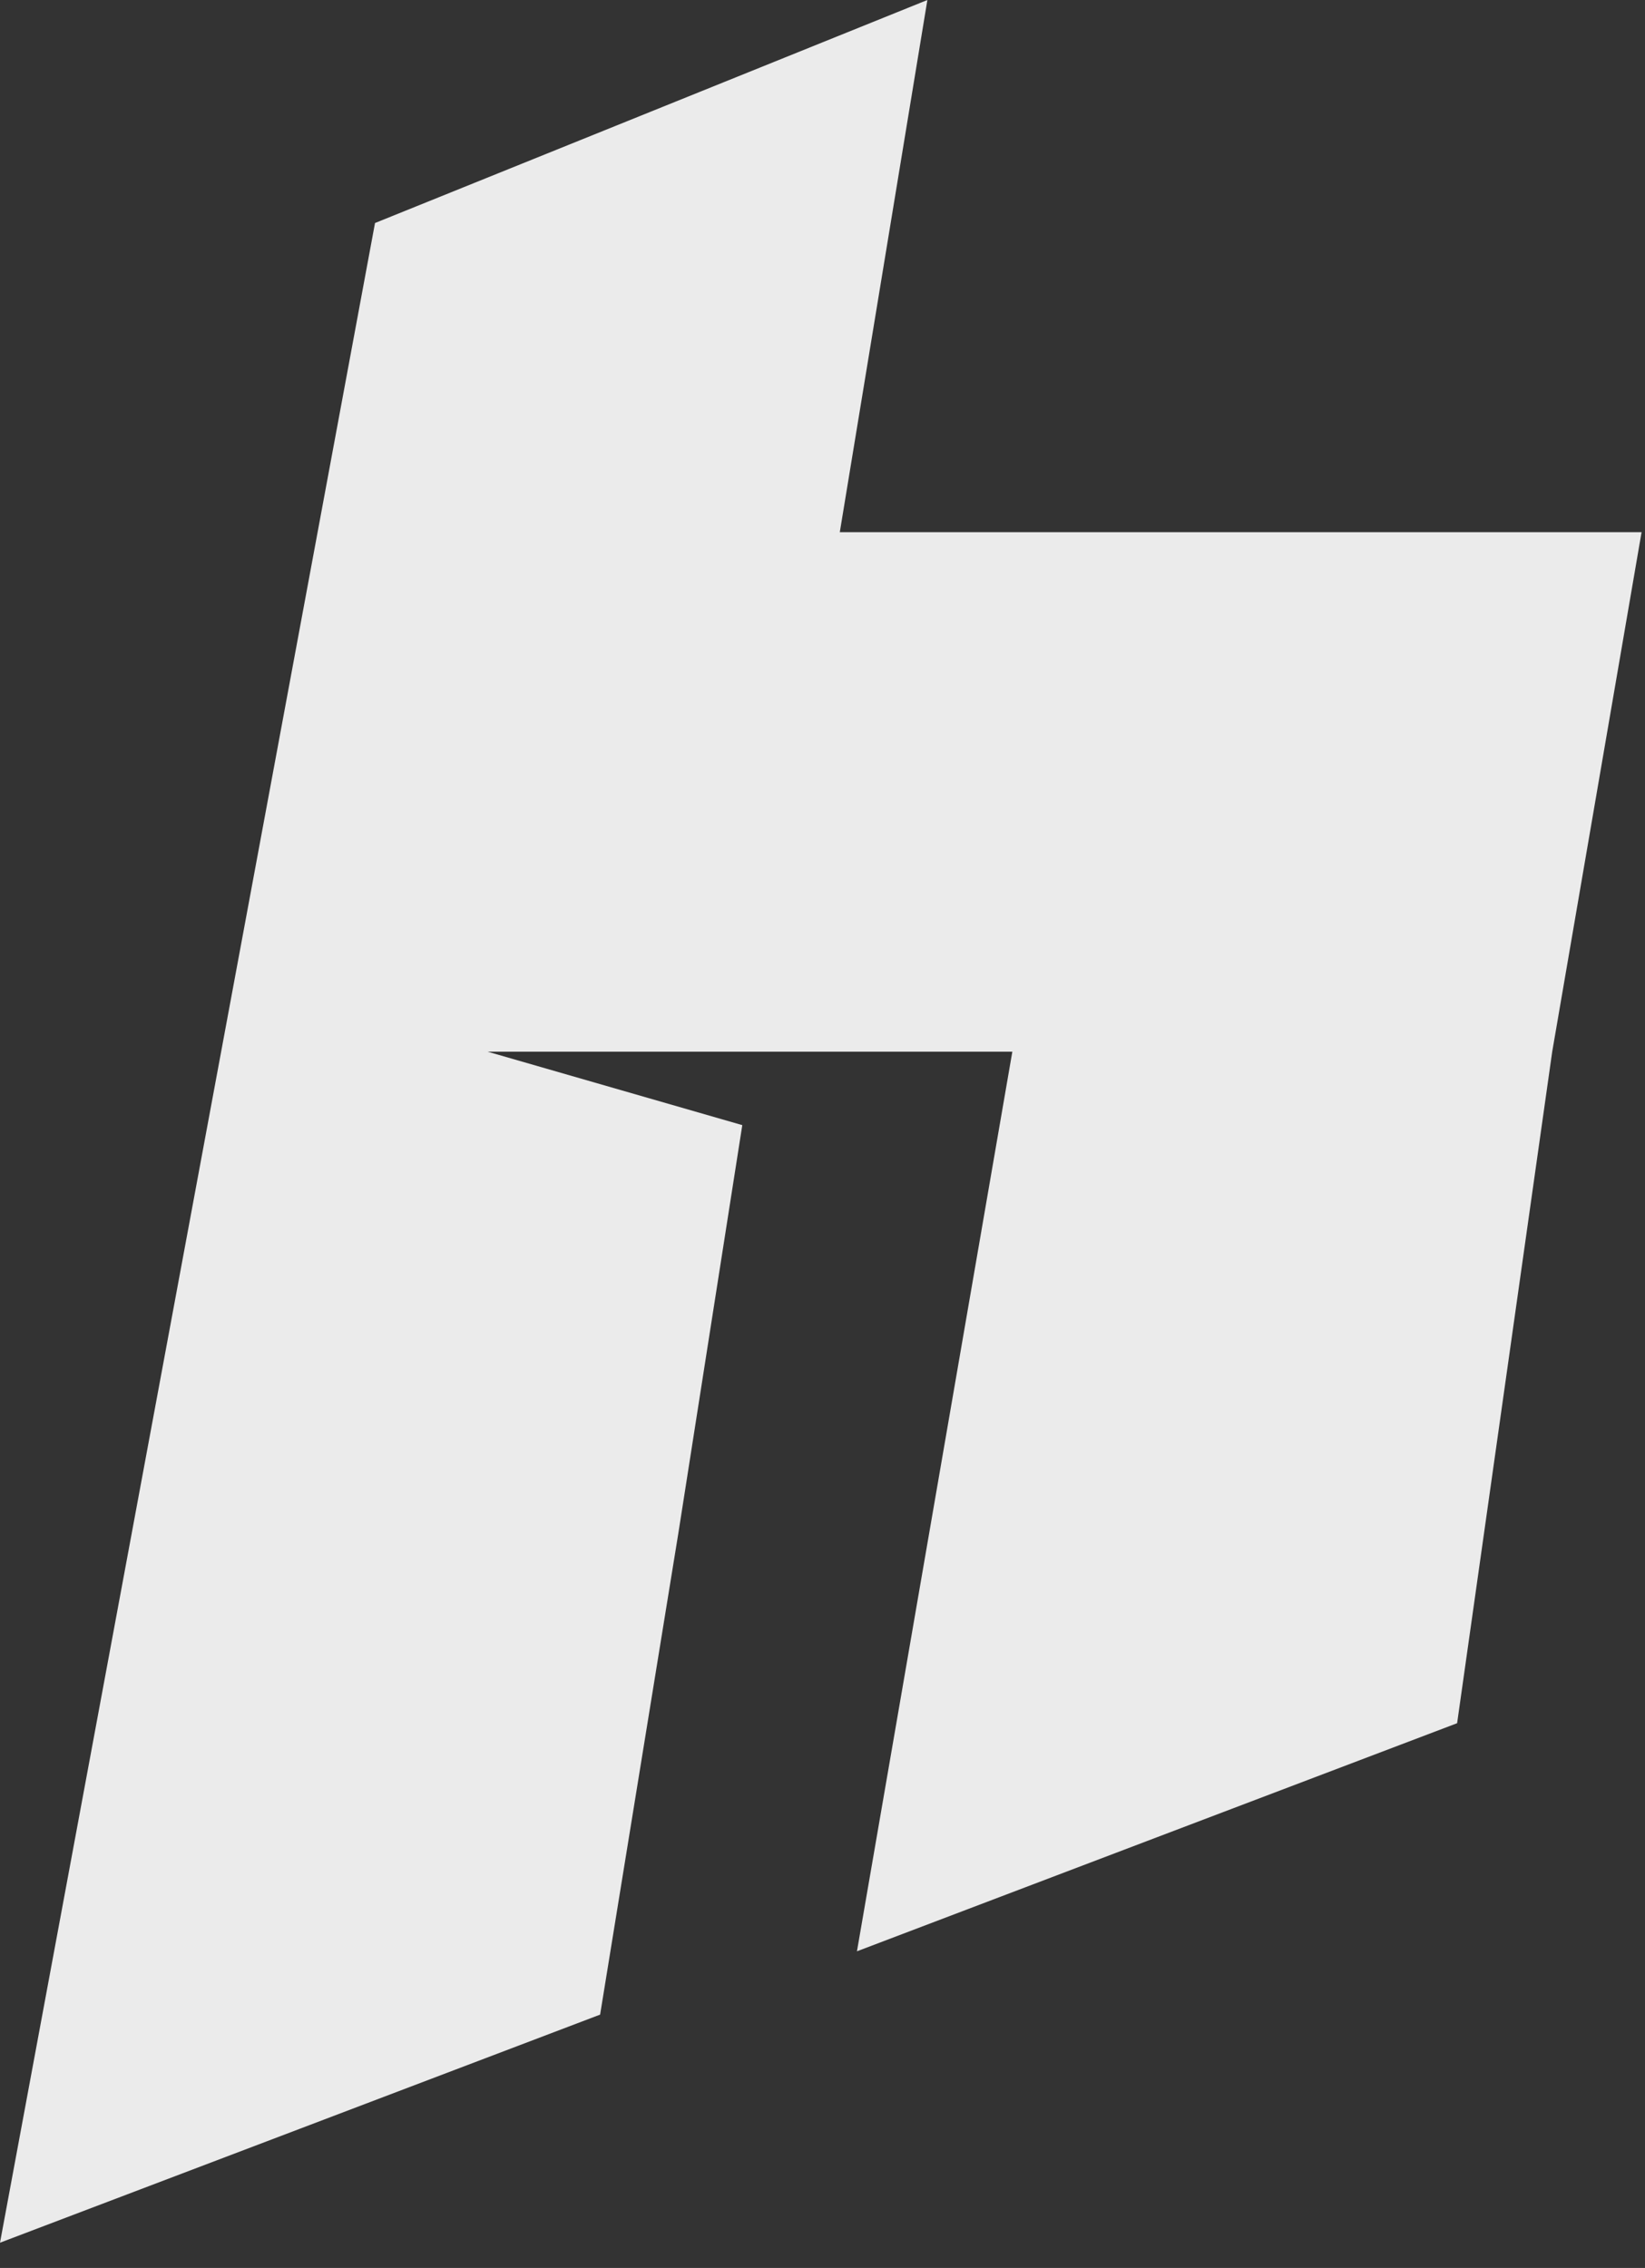
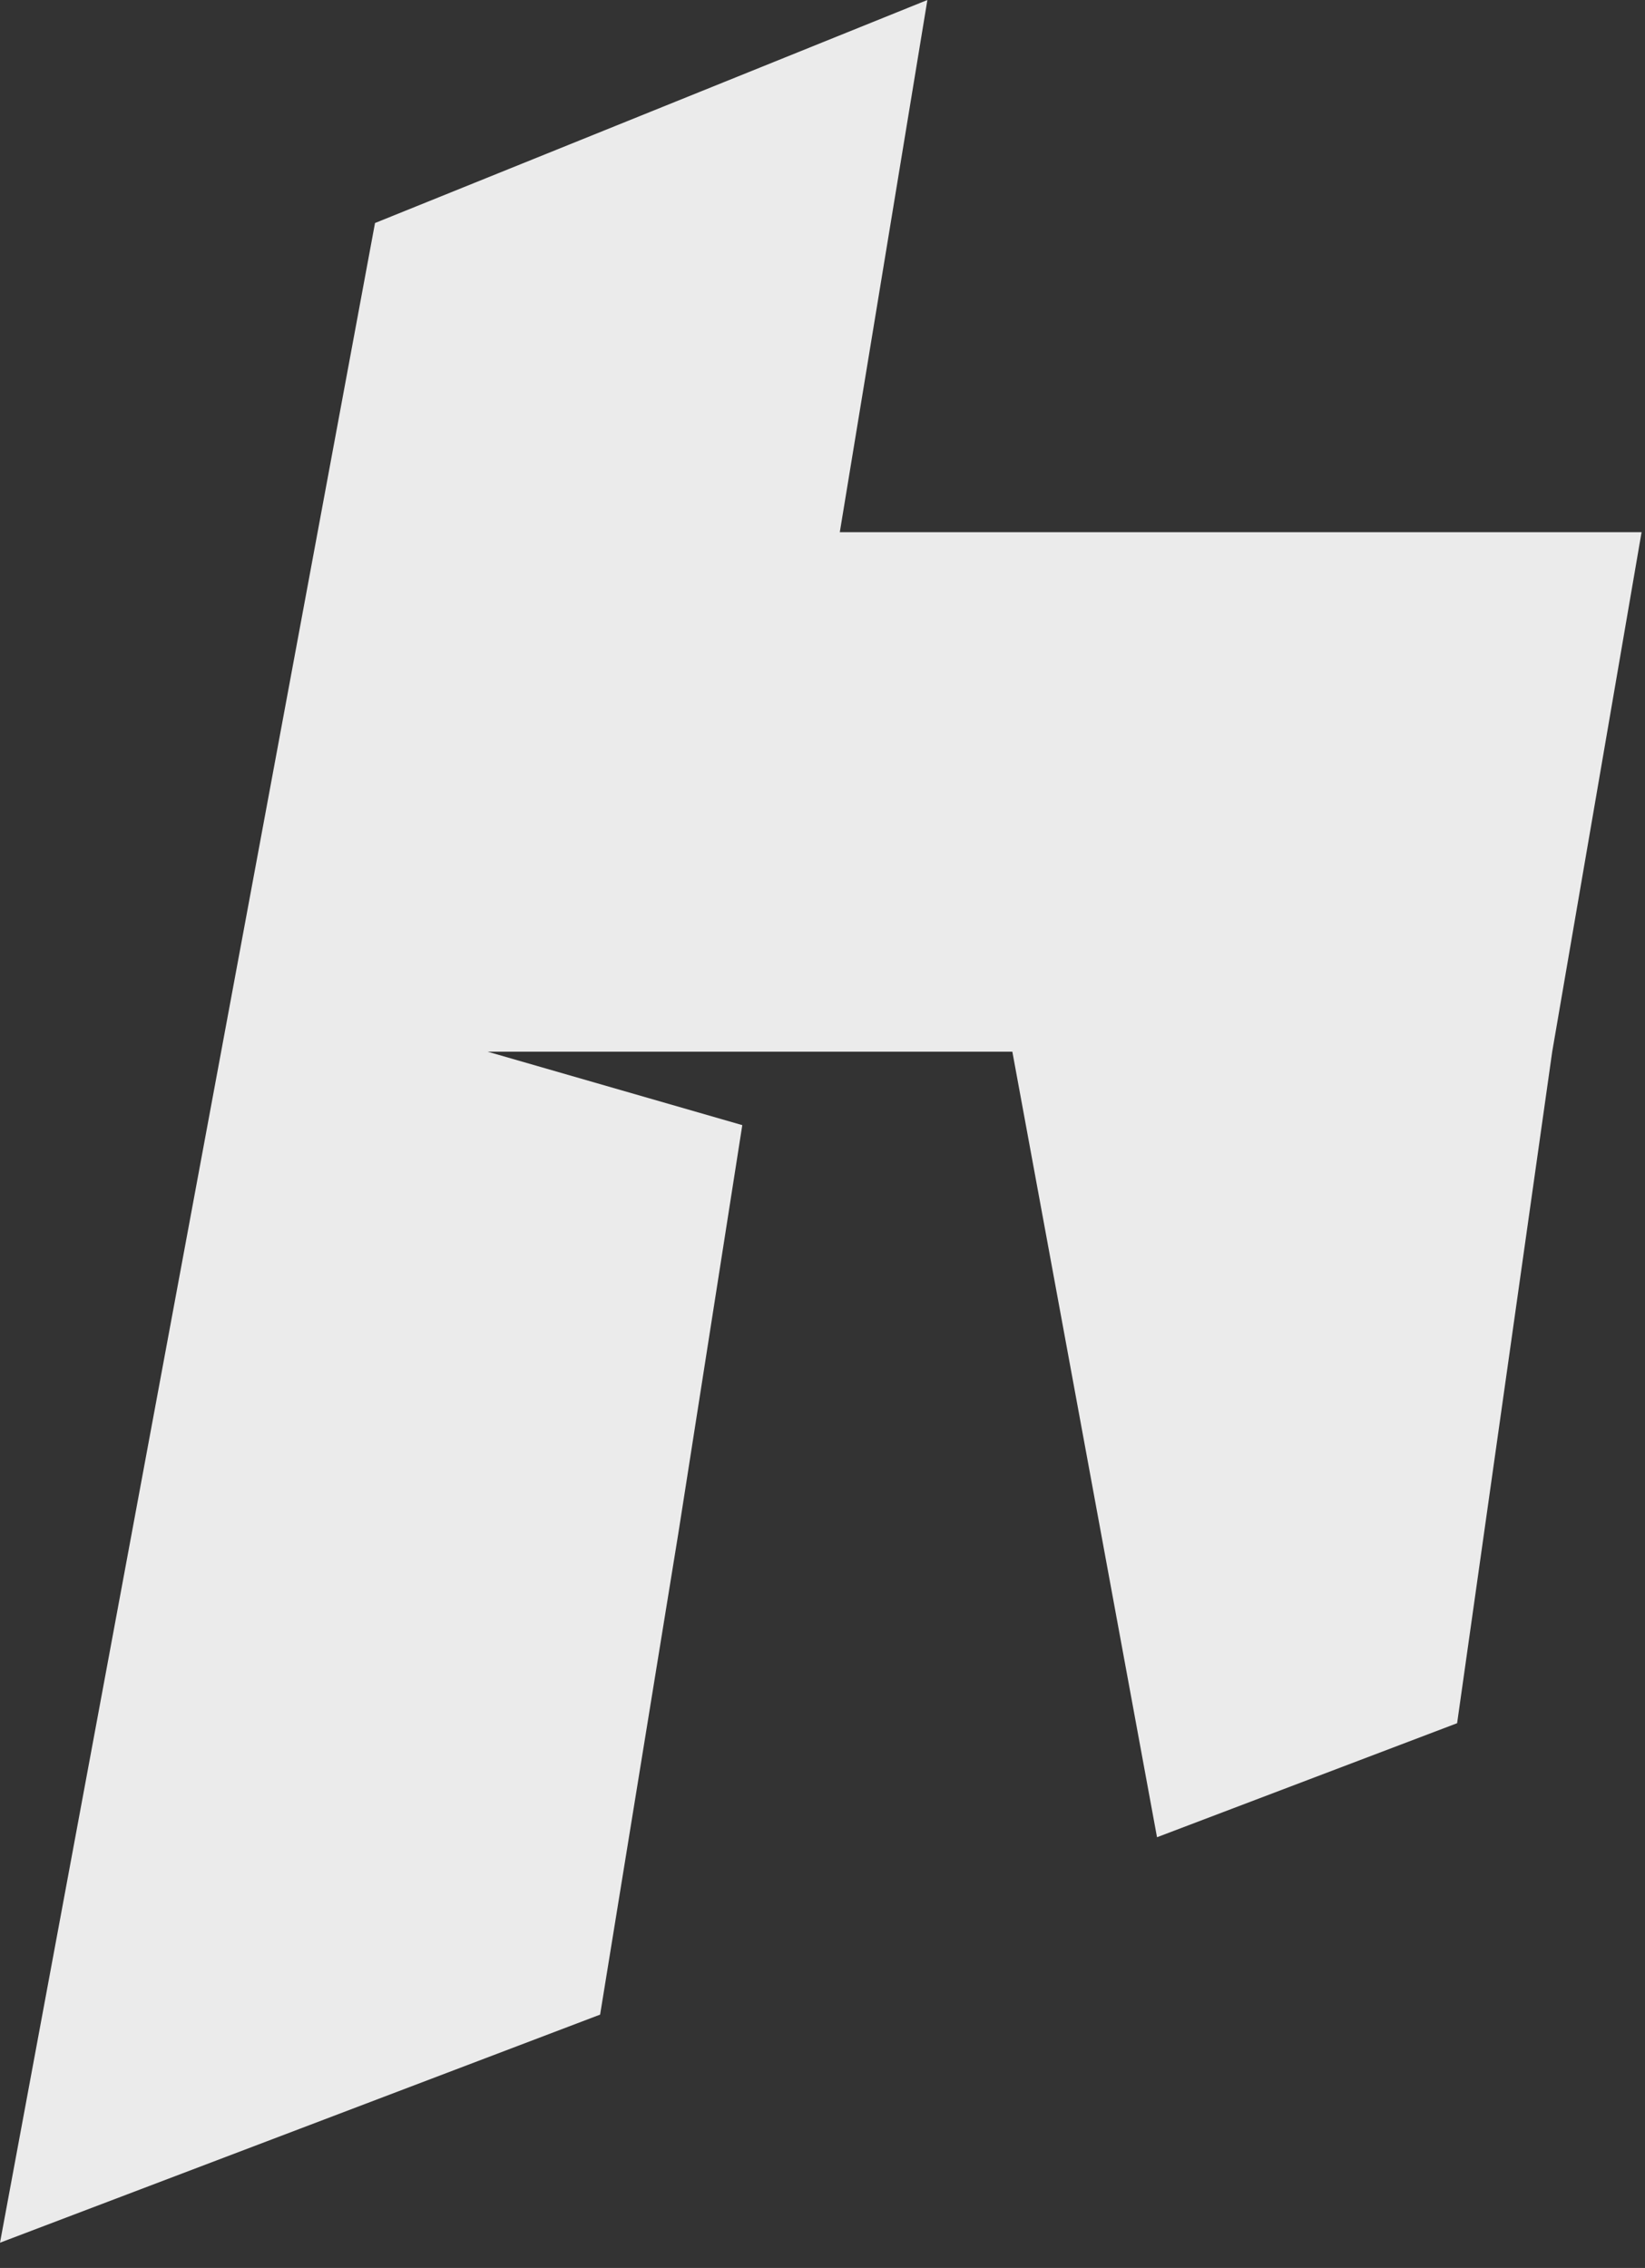
<svg xmlns="http://www.w3.org/2000/svg" width="37" height="51" viewBox="0 0 37 51" fill="none">
  <rect x="0" y="0" width="37" height="51" fill="#333333" stroke="none" />
-   <path d="M0 50.432L8.435 5.015L14.647 2.507L20.859 0L18.889 11.967H30.02H36.923L35.918 17.808L34.913 23.649L32.774 38.75L26.024 41.314L19.275 43.879L22.77 23.649H17.017H10.966L16.696 25.301L15.258 34.476L13.498 45.303L6.749 47.868L0 50.432Z" fill="#EBEBEB" />
+   <path d="M0 50.432L8.435 5.015L14.647 2.507L20.859 0L18.889 11.967H30.02H36.923L35.918 17.808L34.913 23.649L32.774 38.75L26.024 41.314L22.77 23.649H17.017H10.966L16.696 25.301L15.258 34.476L13.498 45.303L6.749 47.868L0 50.432Z" fill="#EBEBEB" />
</svg>